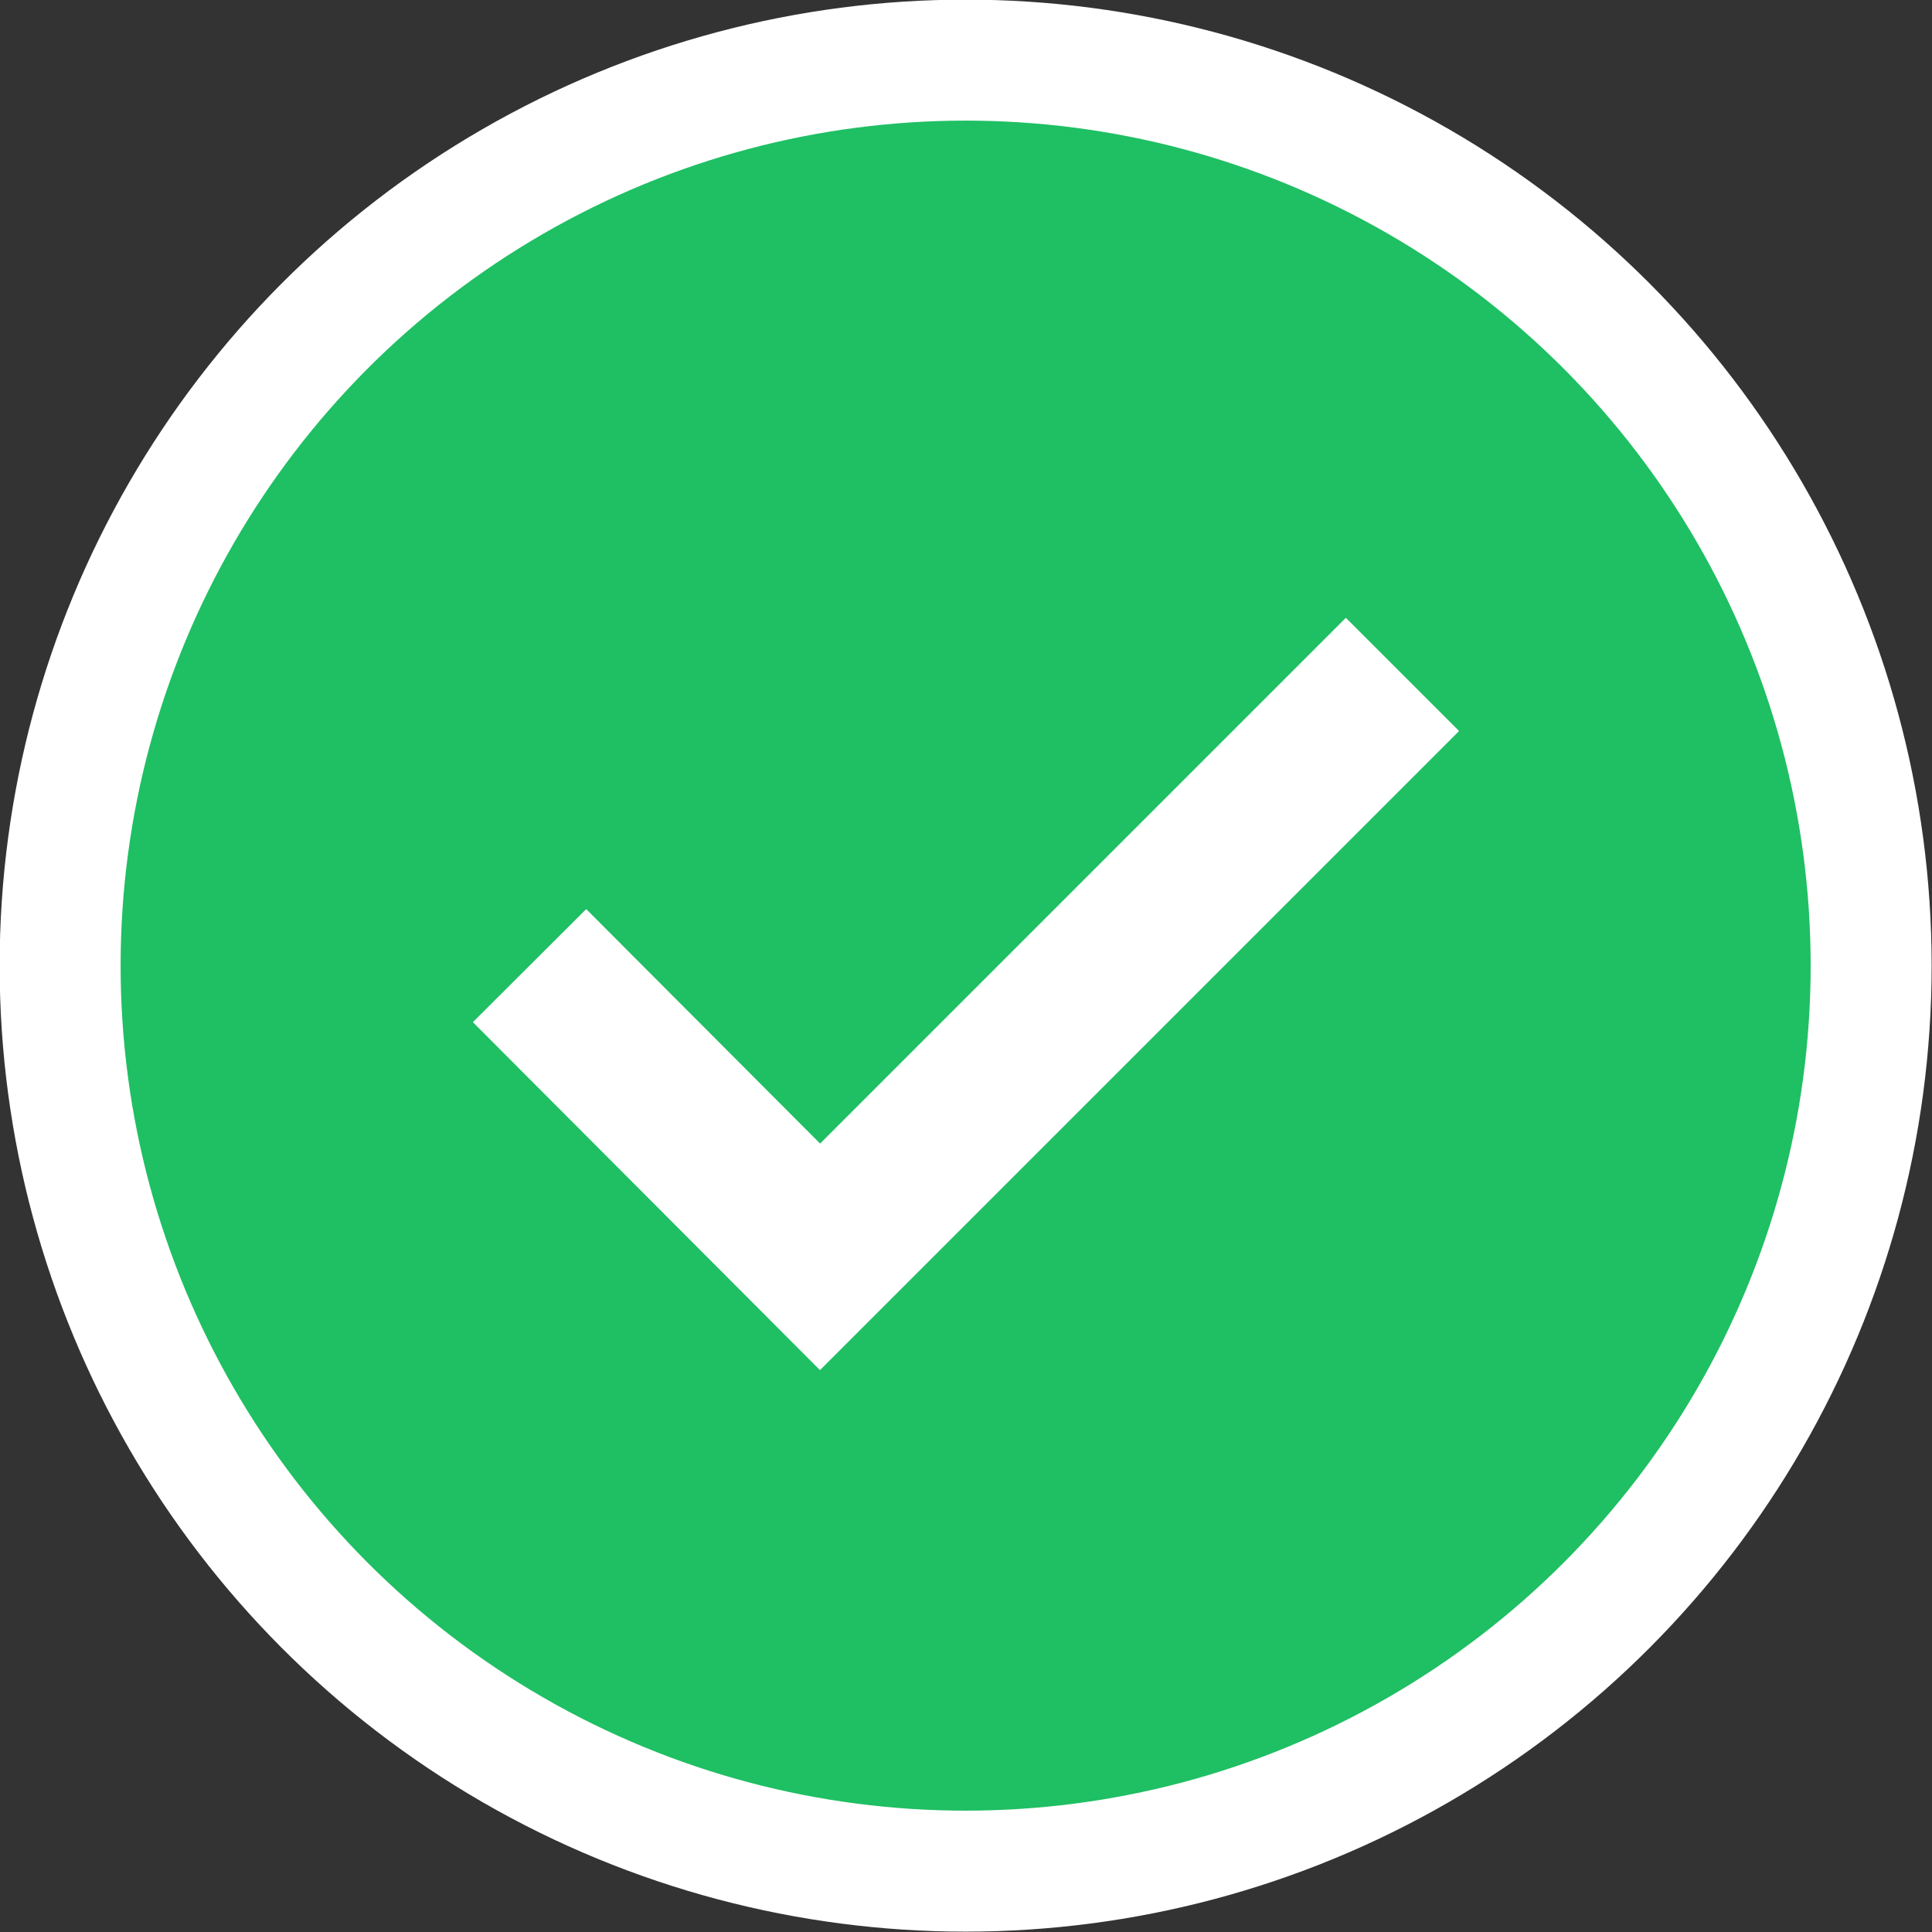
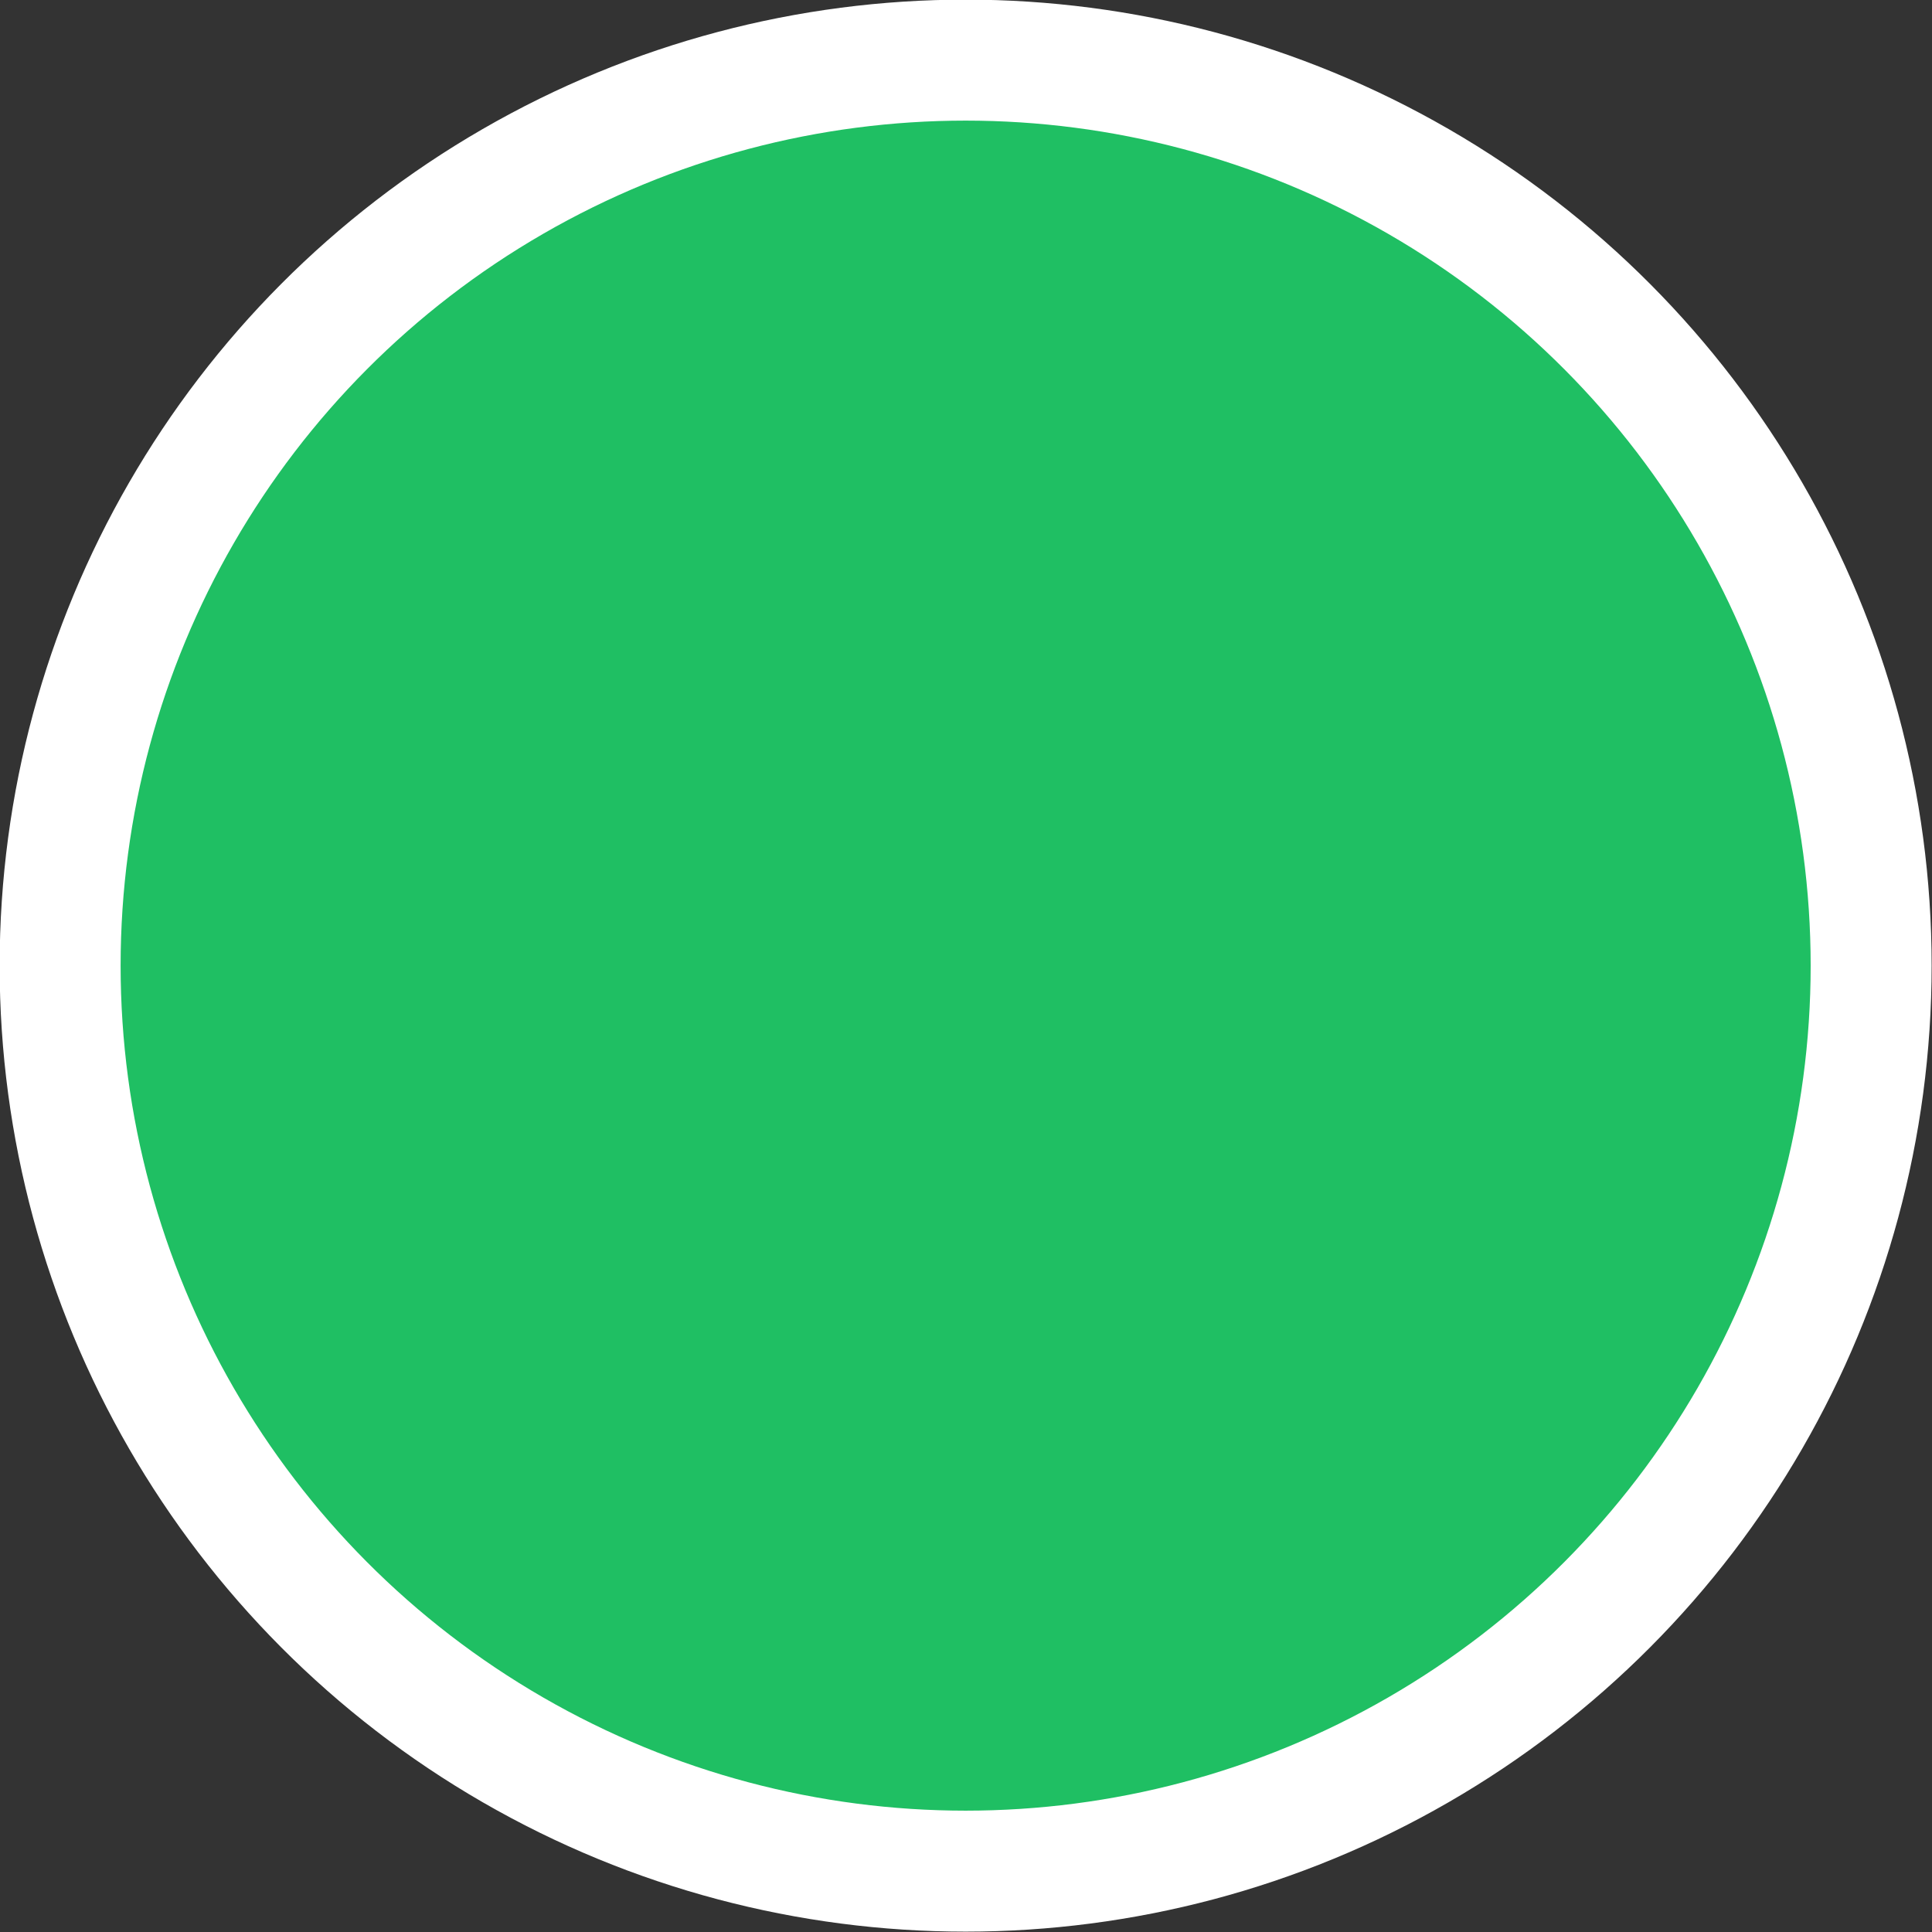
<svg xmlns="http://www.w3.org/2000/svg" viewBox="0 0 26.67 26.67">
  <rect x="0" y="0" width="26.67" height="26.67" fill="#333333" stroke="none" />
  <defs>
    <style>.cls-1{fill:#1fbf63;stroke-width:1.67px;}.cls-1,.cls-2{stroke:#fff;stroke-miterlimit:10;}.cls-2{fill:none;stroke-width:2.21px;}</style>
  </defs>
  <title>success-icon</title>
  <g id="Layer_2" data-name="Layer 2">
    <g id="_1600" data-name="1600">
      <circle class="cls-1" cx="13.33" cy="13.33" r="12.5" />
-       <polyline class="cls-2" points="7.31 13.33 11.32 17.35 19.36 9.31" />
    </g>
  </g>
</svg>